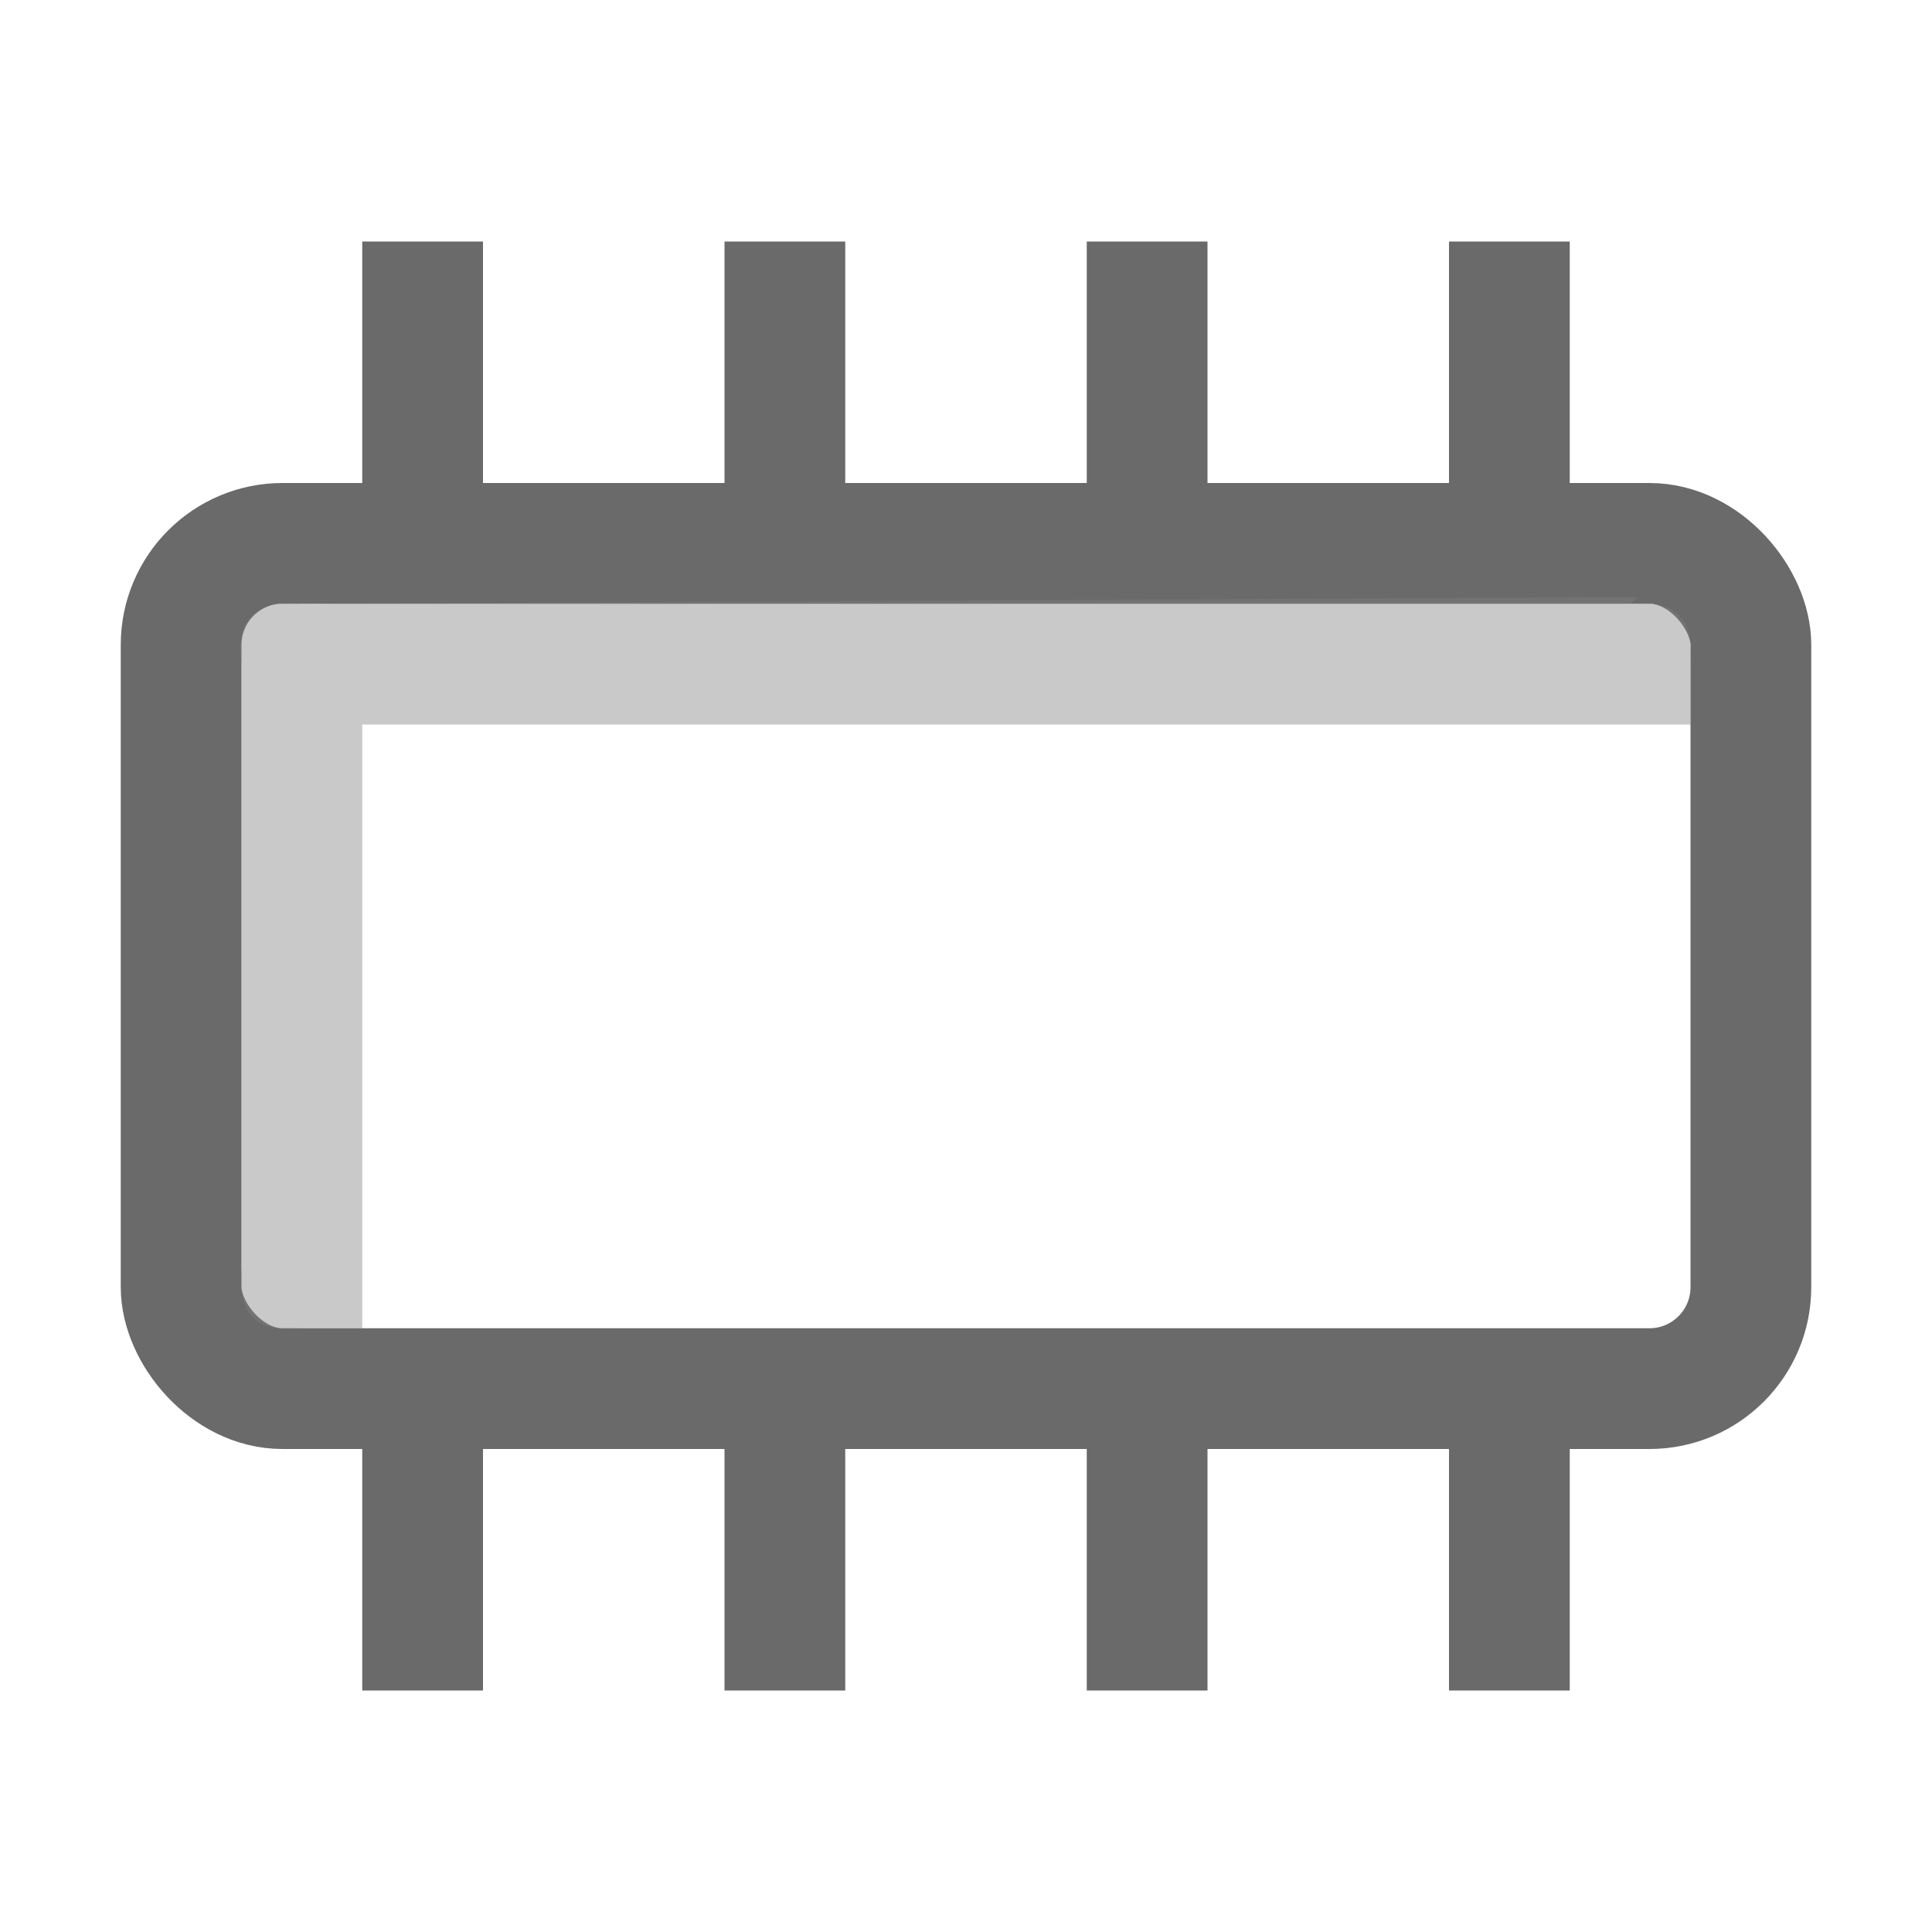
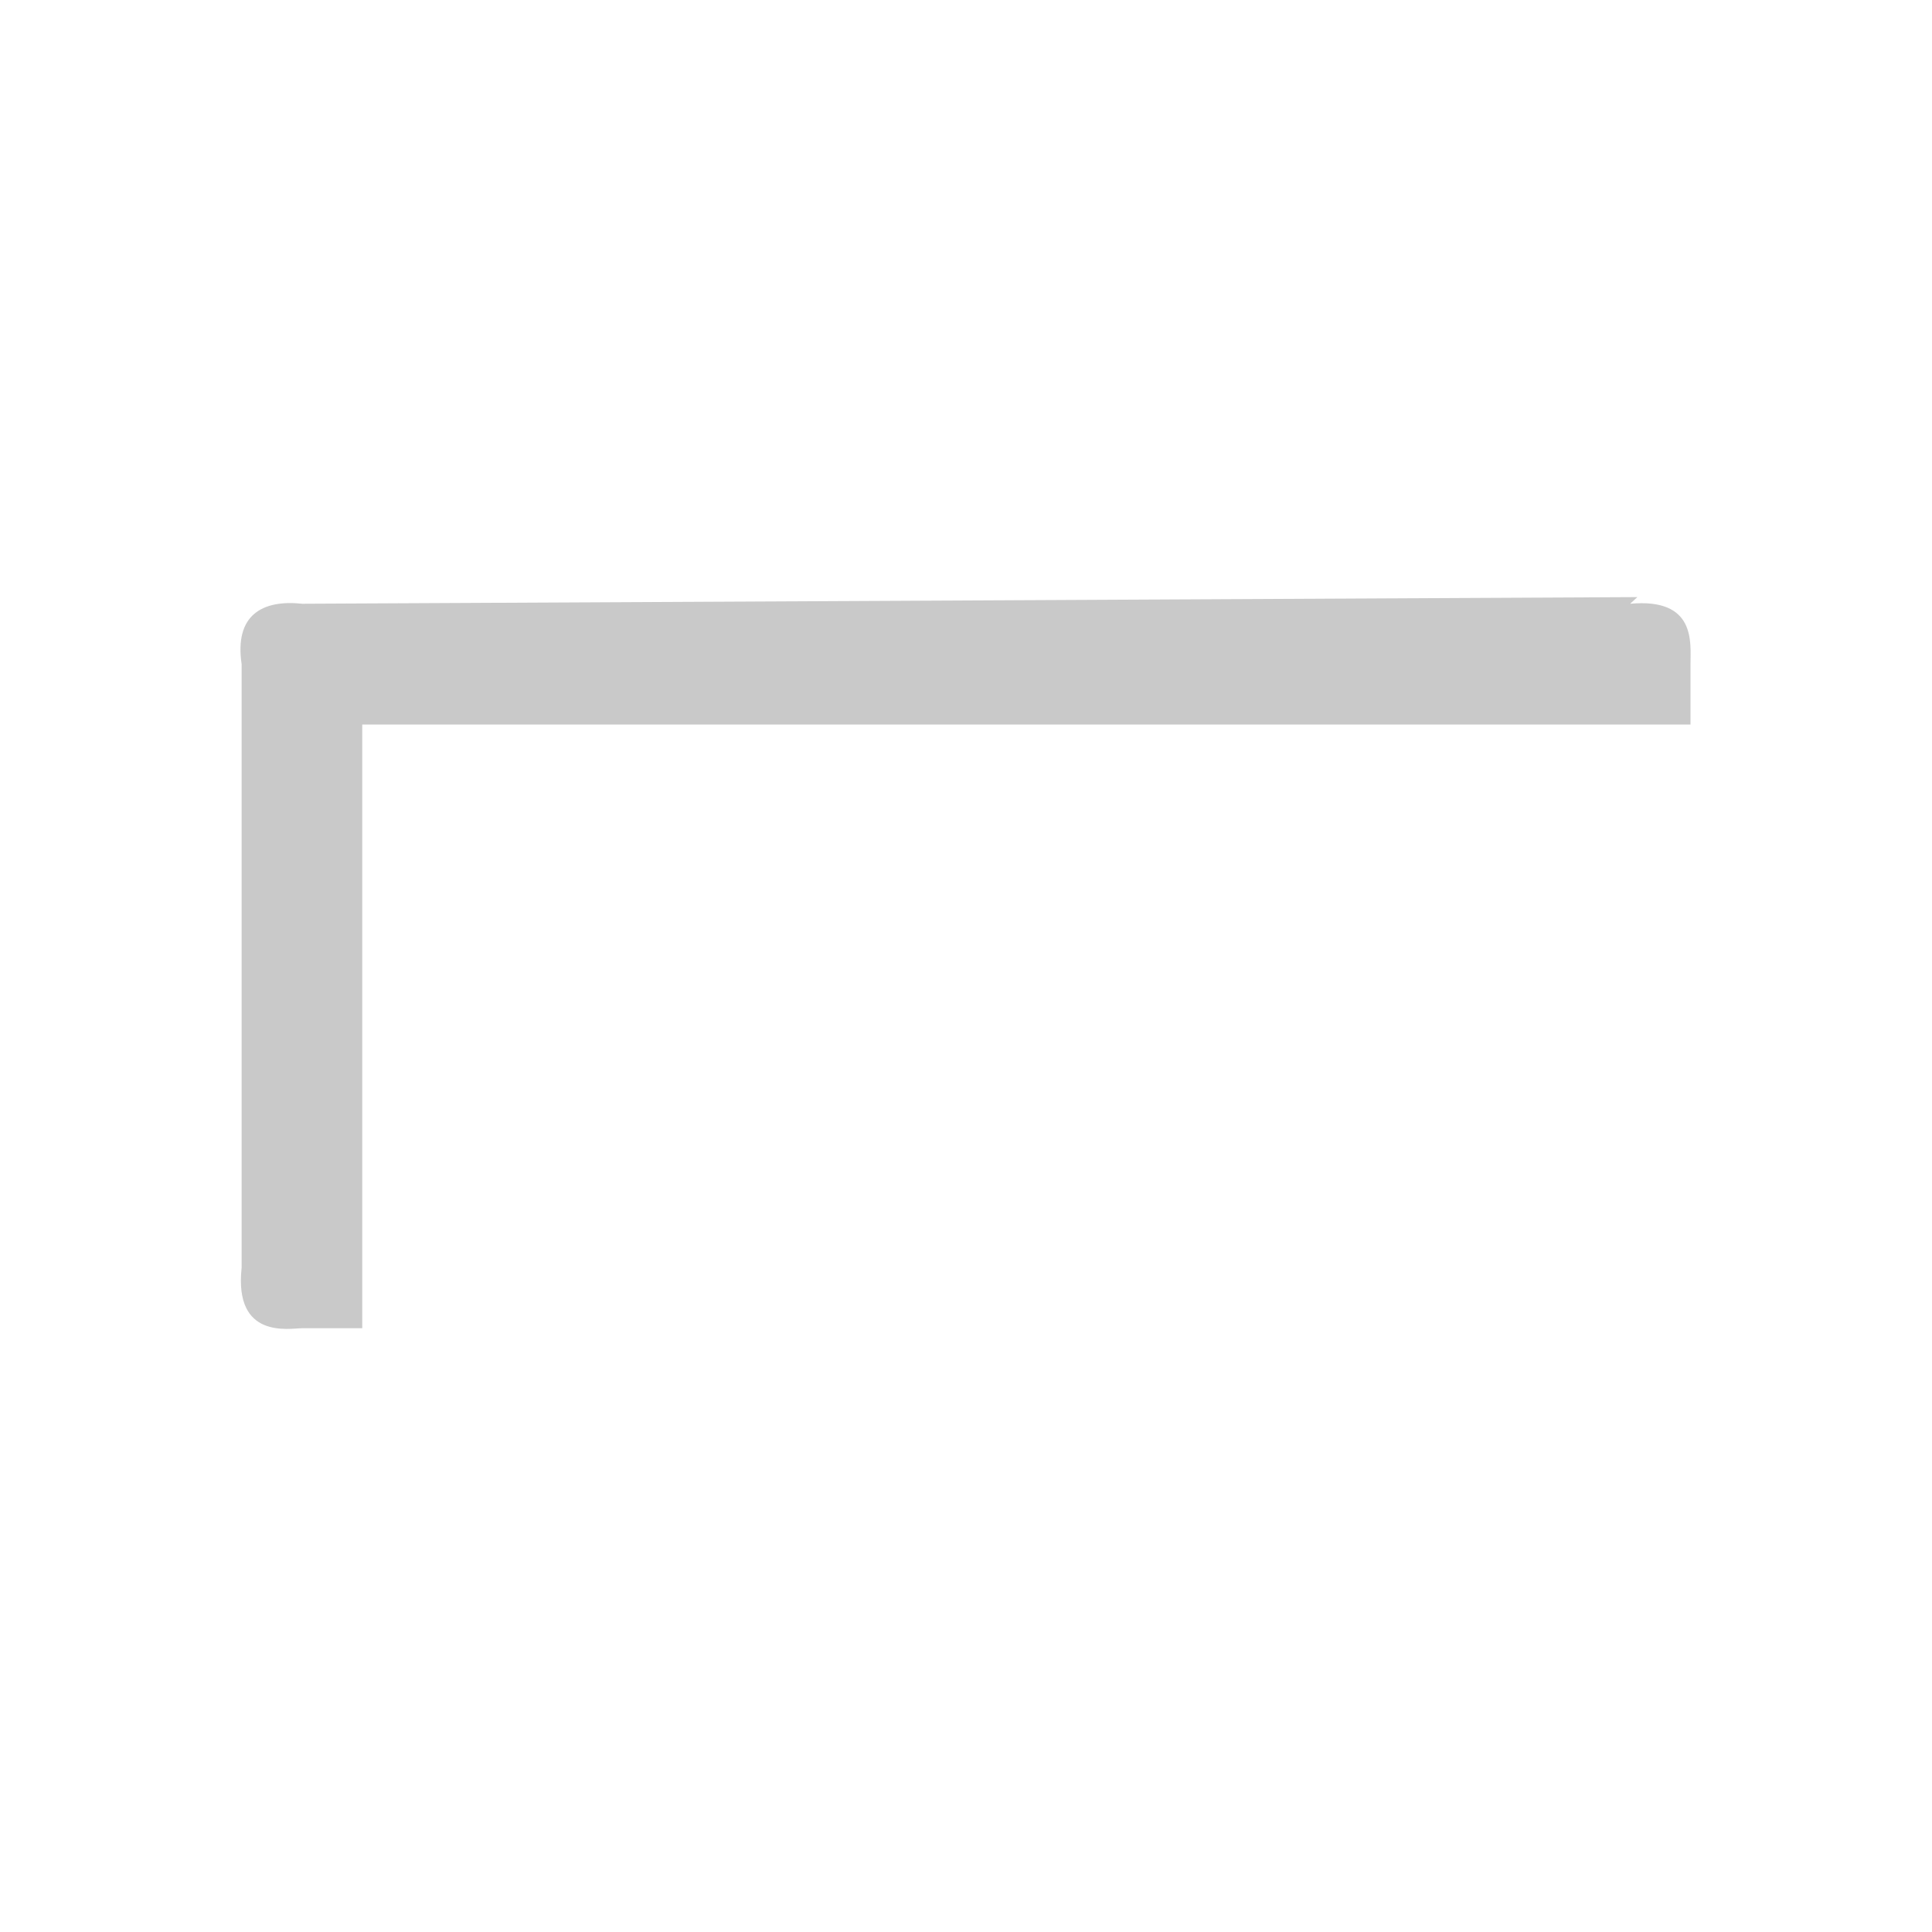
<svg xmlns="http://www.w3.org/2000/svg" height="16" width="16">
-   <rect height="7" overflow="visible" rx=".84" width="13" x="1.5" y="4.5" ry=".84" fill="none" stroke="#2c2c2c" stroke-opacity=".706" />
-   <path d="M3.5 3.5v-1M6.5 3.5v-1M9.5 3.5v-1M12.5 3.5v-1M12.5 12.5v1M9.5 12.5v1M6.5 12.5v1M3.5 12.5v1" fill="#2e4e72" fill-rule="evenodd" stroke="#2c2c2c" stroke-linecap="square" stroke-linejoin="bevel" stroke-opacity=".706" />
  <path style="line-height:normal;font-variant-ligatures:normal;font-variant-position:normal;font-variant-caps:normal;font-variant-numeric:normal;font-variant-alternates:normal;font-feature-settings:normal;text-indent:0;text-align:start;text-decoration-line:none;text-decoration-style:solid;text-decoration-color:#000;text-transform:none;text-orientation:mixed;shape-padding:0;isolation:auto;mix-blend-mode:normal" d="M13.56 4.945L2.503 5c-.326-.035-.563.089-.502.5v5c-.064.594.396.5.5.5H3V6h11v-.5c0-.178.047-.55-.5-.5z" color="#000" font-weight="400" font-family="sans-serif" white-space="normal" overflow="visible" fill="gray" fill-opacity=".424" />
</svg>